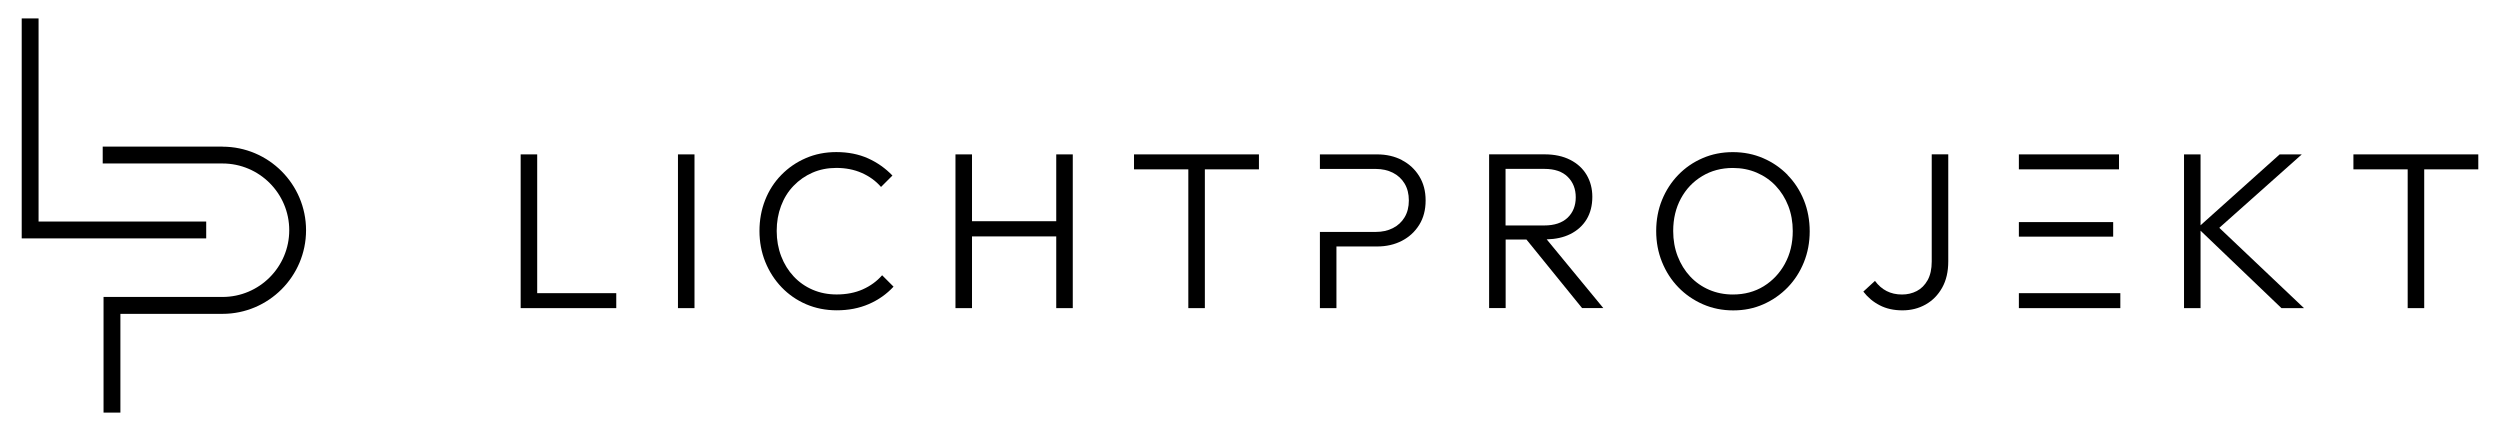
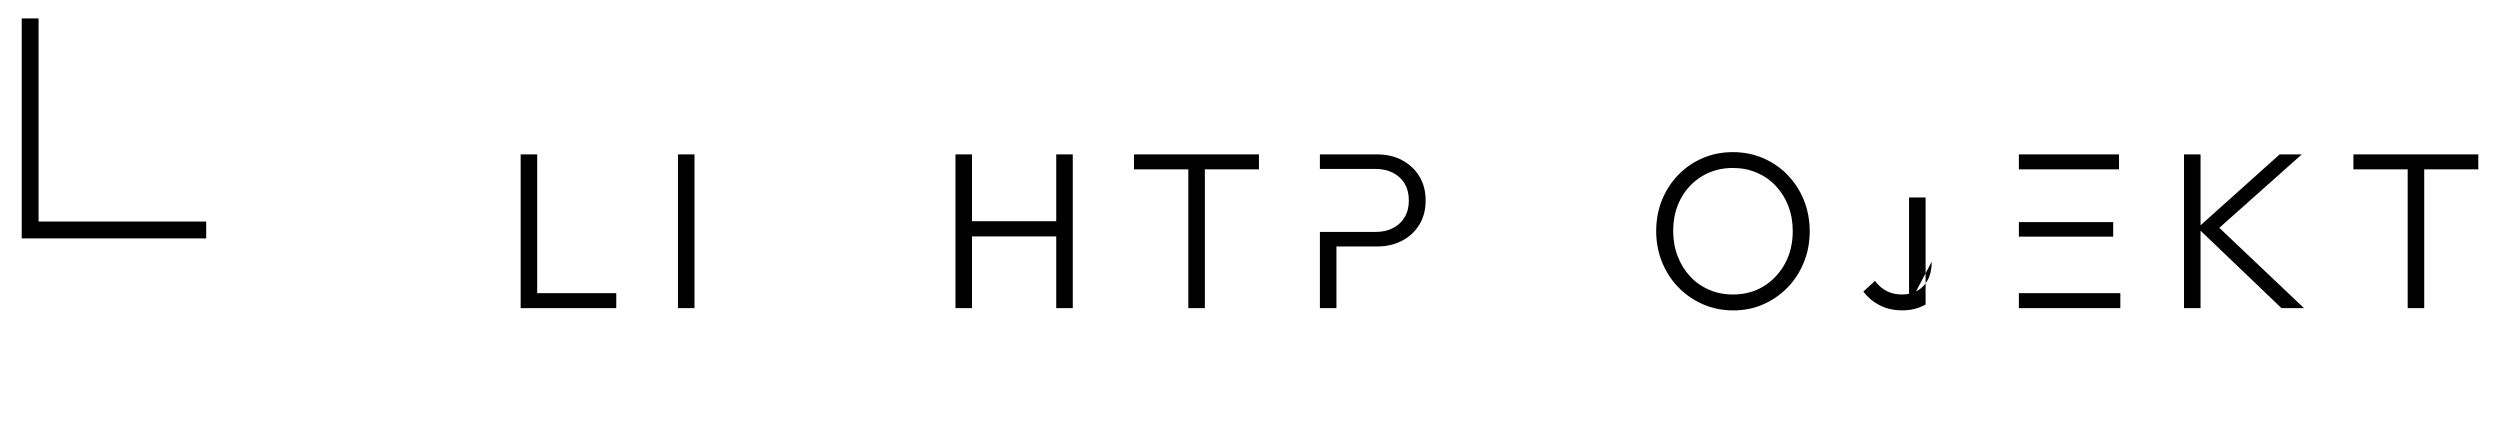
<svg xmlns="http://www.w3.org/2000/svg" id="Layer_1" data-name="Layer 1" viewBox="0 0 541.33 93.33">
  <polygon points="116.32 33.43 112.74 33.43 112.74 66.72 115.11 66.72 115.11 66.72 133.44 66.72 133.44 63.48 116.32 63.48 116.32 33.43" />
  <rect x="146.8" y="33.43" width="3.58" height="33.29" />
-   <path d="M186.84,62.65c-1.66.74-3.56,1.11-5.69,1.11-1.87,0-3.6-.34-5.18-1.02-1.58-.68-2.95-1.64-4.11-2.88s-2.07-2.7-2.71-4.38-.97-3.5-.97-5.47.31-3.74.94-5.42c.63-1.68,1.53-3.13,2.71-4.35,1.18-1.23,2.55-2.18,4.11-2.86,1.56-.68,3.28-1.02,5.15-1.02,2.03,0,3.87.36,5.52,1.09,1.65.73,3.03,1.73,4.16,3.03l2.47-2.47c-1.52-1.58-3.28-2.82-5.3-3.73-2.02-.9-4.3-1.35-6.85-1.35-2.39,0-4.59.44-6.6,1.31-2.02.87-3.78,2.08-5.3,3.63-1.52,1.55-2.69,3.36-3.51,5.44-.82,2.08-1.23,4.32-1.23,6.7s.42,4.62,1.26,6.7c.84,2.08,2.02,3.91,3.53,5.49,1.52,1.58,3.29,2.81,5.32,3.68s4.24,1.31,6.63,1.31c2.55,0,4.86-.45,6.94-1.35,2.08-.9,3.86-2.16,5.35-3.77l-2.47-2.47c-1.13,1.29-2.52,2.31-4.18,3.05Z" />
  <polygon points="228.71 47.9 210.47 47.9 210.47 33.43 206.89 33.43 206.89 66.72 210.47 66.72 210.47 51.19 228.71 51.19 228.71 66.72 232.29 66.72 232.29 33.43 228.71 33.43 228.71 47.9" />
  <polygon points="245.55 36.67 257.31 36.67 257.31 66.72 260.89 66.72 260.89 36.67 272.6 36.67 272.6 33.43 245.55 33.43 245.55 36.67" />
  <path d="M303.56,34.66c-1.58-.82-3.37-1.23-5.37-1.23h-12.39v3.15h12.1c1.39,0,2.62.28,3.7.82,1.08.55,1.93,1.33,2.54,2.35.61,1.02.92,2.23.92,3.65s-.31,2.64-.92,3.65c-.61,1.02-1.46,1.8-2.54,2.35-1.08.55-2.32.82-3.7.82h-12.07s-.03,0-.03,0v16.5h3.58v-13.35h8.81c2,0,3.79-.41,5.37-1.23,1.58-.82,2.83-1.98,3.75-3.46.92-1.48,1.38-3.24,1.38-5.27s-.46-3.75-1.38-5.25c-.92-1.5-2.17-2.66-3.75-3.48Z" />
-   <path d="M340,50.7c1.55-.78,2.73-1.85,3.56-3.22.82-1.37,1.23-2.99,1.23-4.86,0-1.77-.41-3.35-1.23-4.74-.82-1.39-2.01-2.48-3.56-3.27-1.55-.79-3.4-1.19-5.56-1.19h-12v33.29h3.58v-14.85h4.5l12.05,14.85h4.6l-12.26-14.88c1.96-.05,3.66-.42,5.1-1.14ZM326.01,36.57h8.42c2.19,0,3.87.57,5.03,1.72s1.74,2.62,1.74,4.43-.59,3.31-1.77,4.43c-1.18,1.11-2.86,1.67-5.06,1.67h-8.37v-12.24Z" />
  <path d="M387.08,37.88c-1.52-1.55-3.28-2.76-5.3-3.63-2.02-.87-4.2-1.31-6.56-1.31s-4.54.43-6.56,1.31c-2.02.87-3.77,2.08-5.27,3.63-1.5,1.55-2.67,3.36-3.51,5.42-.84,2.07-1.26,4.31-1.26,6.73s.42,4.62,1.26,6.7c.84,2.08,2.01,3.9,3.53,5.47,1.52,1.57,3.29,2.79,5.32,3.68,2.03.89,4.22,1.33,6.58,1.33s4.53-.44,6.53-1.33c2-.89,3.75-2.11,5.25-3.65,1.5-1.55,2.67-3.36,3.51-5.44.84-2.08,1.26-4.31,1.26-6.7s-.42-4.67-1.26-6.75c-.84-2.08-2.02-3.9-3.53-5.44ZM386.5,57.09c-1.13,2.06-2.66,3.69-4.6,4.89-1.93,1.19-4.16,1.79-6.68,1.79-1.84,0-3.55-.34-5.13-1.02-1.58-.68-2.95-1.64-4.11-2.88-1.16-1.24-2.06-2.7-2.71-4.38-.65-1.68-.97-3.5-.97-5.47,0-2.65.56-4.99,1.67-7.04,1.11-2.05,2.64-3.66,4.6-4.84,1.95-1.18,4.17-1.77,6.65-1.77,1.87,0,3.6.34,5.18,1.02,1.58.68,2.95,1.63,4.11,2.86,1.16,1.23,2.06,2.67,2.71,4.33.64,1.66.97,3.48.97,5.44,0,2.65-.56,5-1.69,7.06Z" />
-   <path d="M418.28,56.65c0,1.61-.3,2.95-.89,4.02-.6,1.06-1.38,1.85-2.35,2.35-.97.5-2.03.75-3.19.75-1.26,0-2.37-.25-3.34-.75-.97-.5-1.81-1.23-2.52-2.2l-2.52,2.32c.97,1.26,2.15,2.25,3.56,2.97,1.4.73,3.04,1.09,4.91,1.09s3.51-.42,5.01-1.26c1.5-.84,2.69-2.05,3.58-3.63.89-1.58,1.33-3.48,1.33-5.71v-23.18h-3.58v23.22Z" />
+   <path d="M418.28,56.65c0,1.61-.3,2.95-.89,4.02-.6,1.06-1.38,1.85-2.35,2.35-.97.5-2.03.75-3.19.75-1.26,0-2.37-.25-3.34-.75-.97-.5-1.81-1.23-2.52-2.2l-2.52,2.32c.97,1.26,2.15,2.25,3.56,2.97,1.4.73,3.04,1.09,4.91,1.09s3.51-.42,5.01-1.26v-23.18h-3.58v23.22Z" />
  <rect x="437.15" y="33.43" width="21.68" height="3.24" />
  <rect x="437.15" y="63.48" width="21.97" height="3.24" />
  <rect x="437.15" y="48.09" width="20.42" height="3.15" />
  <polygon points="498.41 33.43 493.62 33.43 476.49 48.78 476.49 33.43 472.91 33.43 472.91 66.72 476.49 66.72 476.49 49.95 494.01 66.72 498.89 66.72 480.55 49.33 498.41 33.43" />
  <polygon points="536.63 33.43 509.59 33.43 509.59 36.67 521.34 36.67 521.34 66.72 524.92 66.72 524.92 36.67 536.63 36.67 536.63 33.43" />
  <polygon points="44.65 47.97 8.35 47.97 8.35 3.99 4.7 3.99 4.7 51.62 44.65 51.62 44.65 47.97" />
-   <path d="M48.18,31.75h-25.94v3.65h25.94c7.97,0,14.45,6.48,14.45,14.45s-6.48,14.45-14.45,14.45h-25.76v25.04h3.65v-21.38h22.1c9.98,0,18.1-8.12,18.1-18.1s-8.12-18.1-18.1-18.1Z" />
</svg>